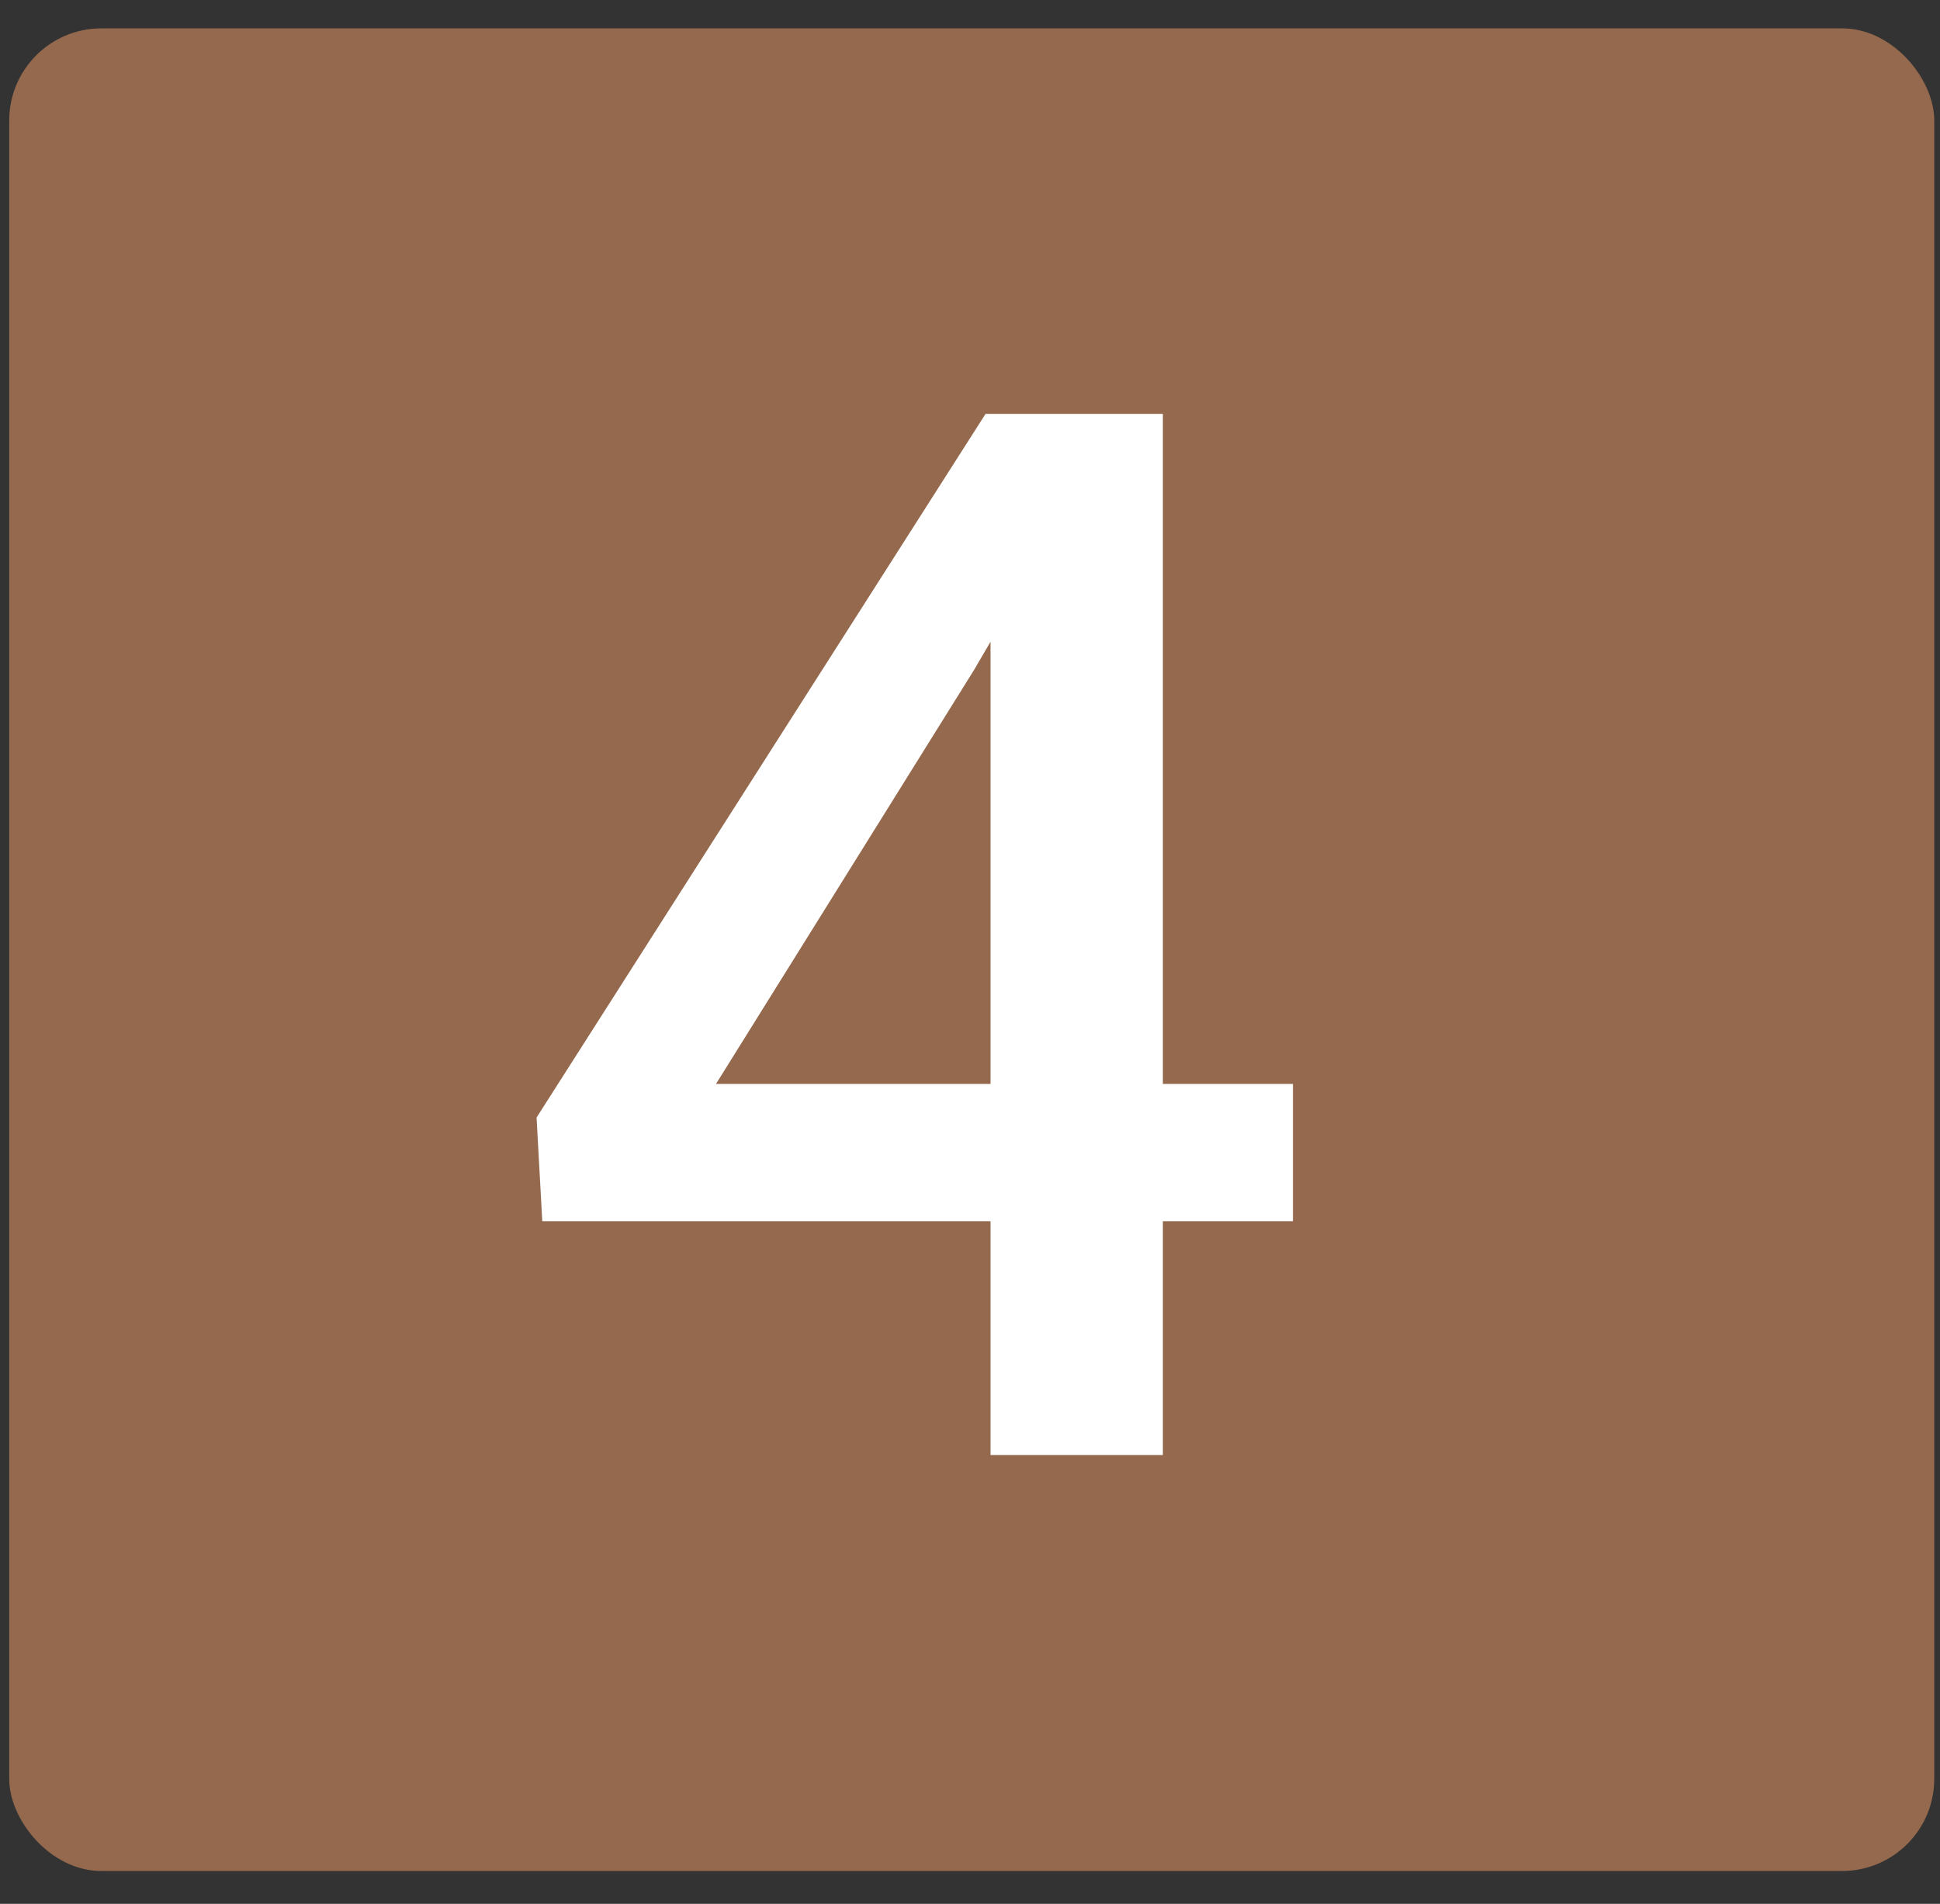
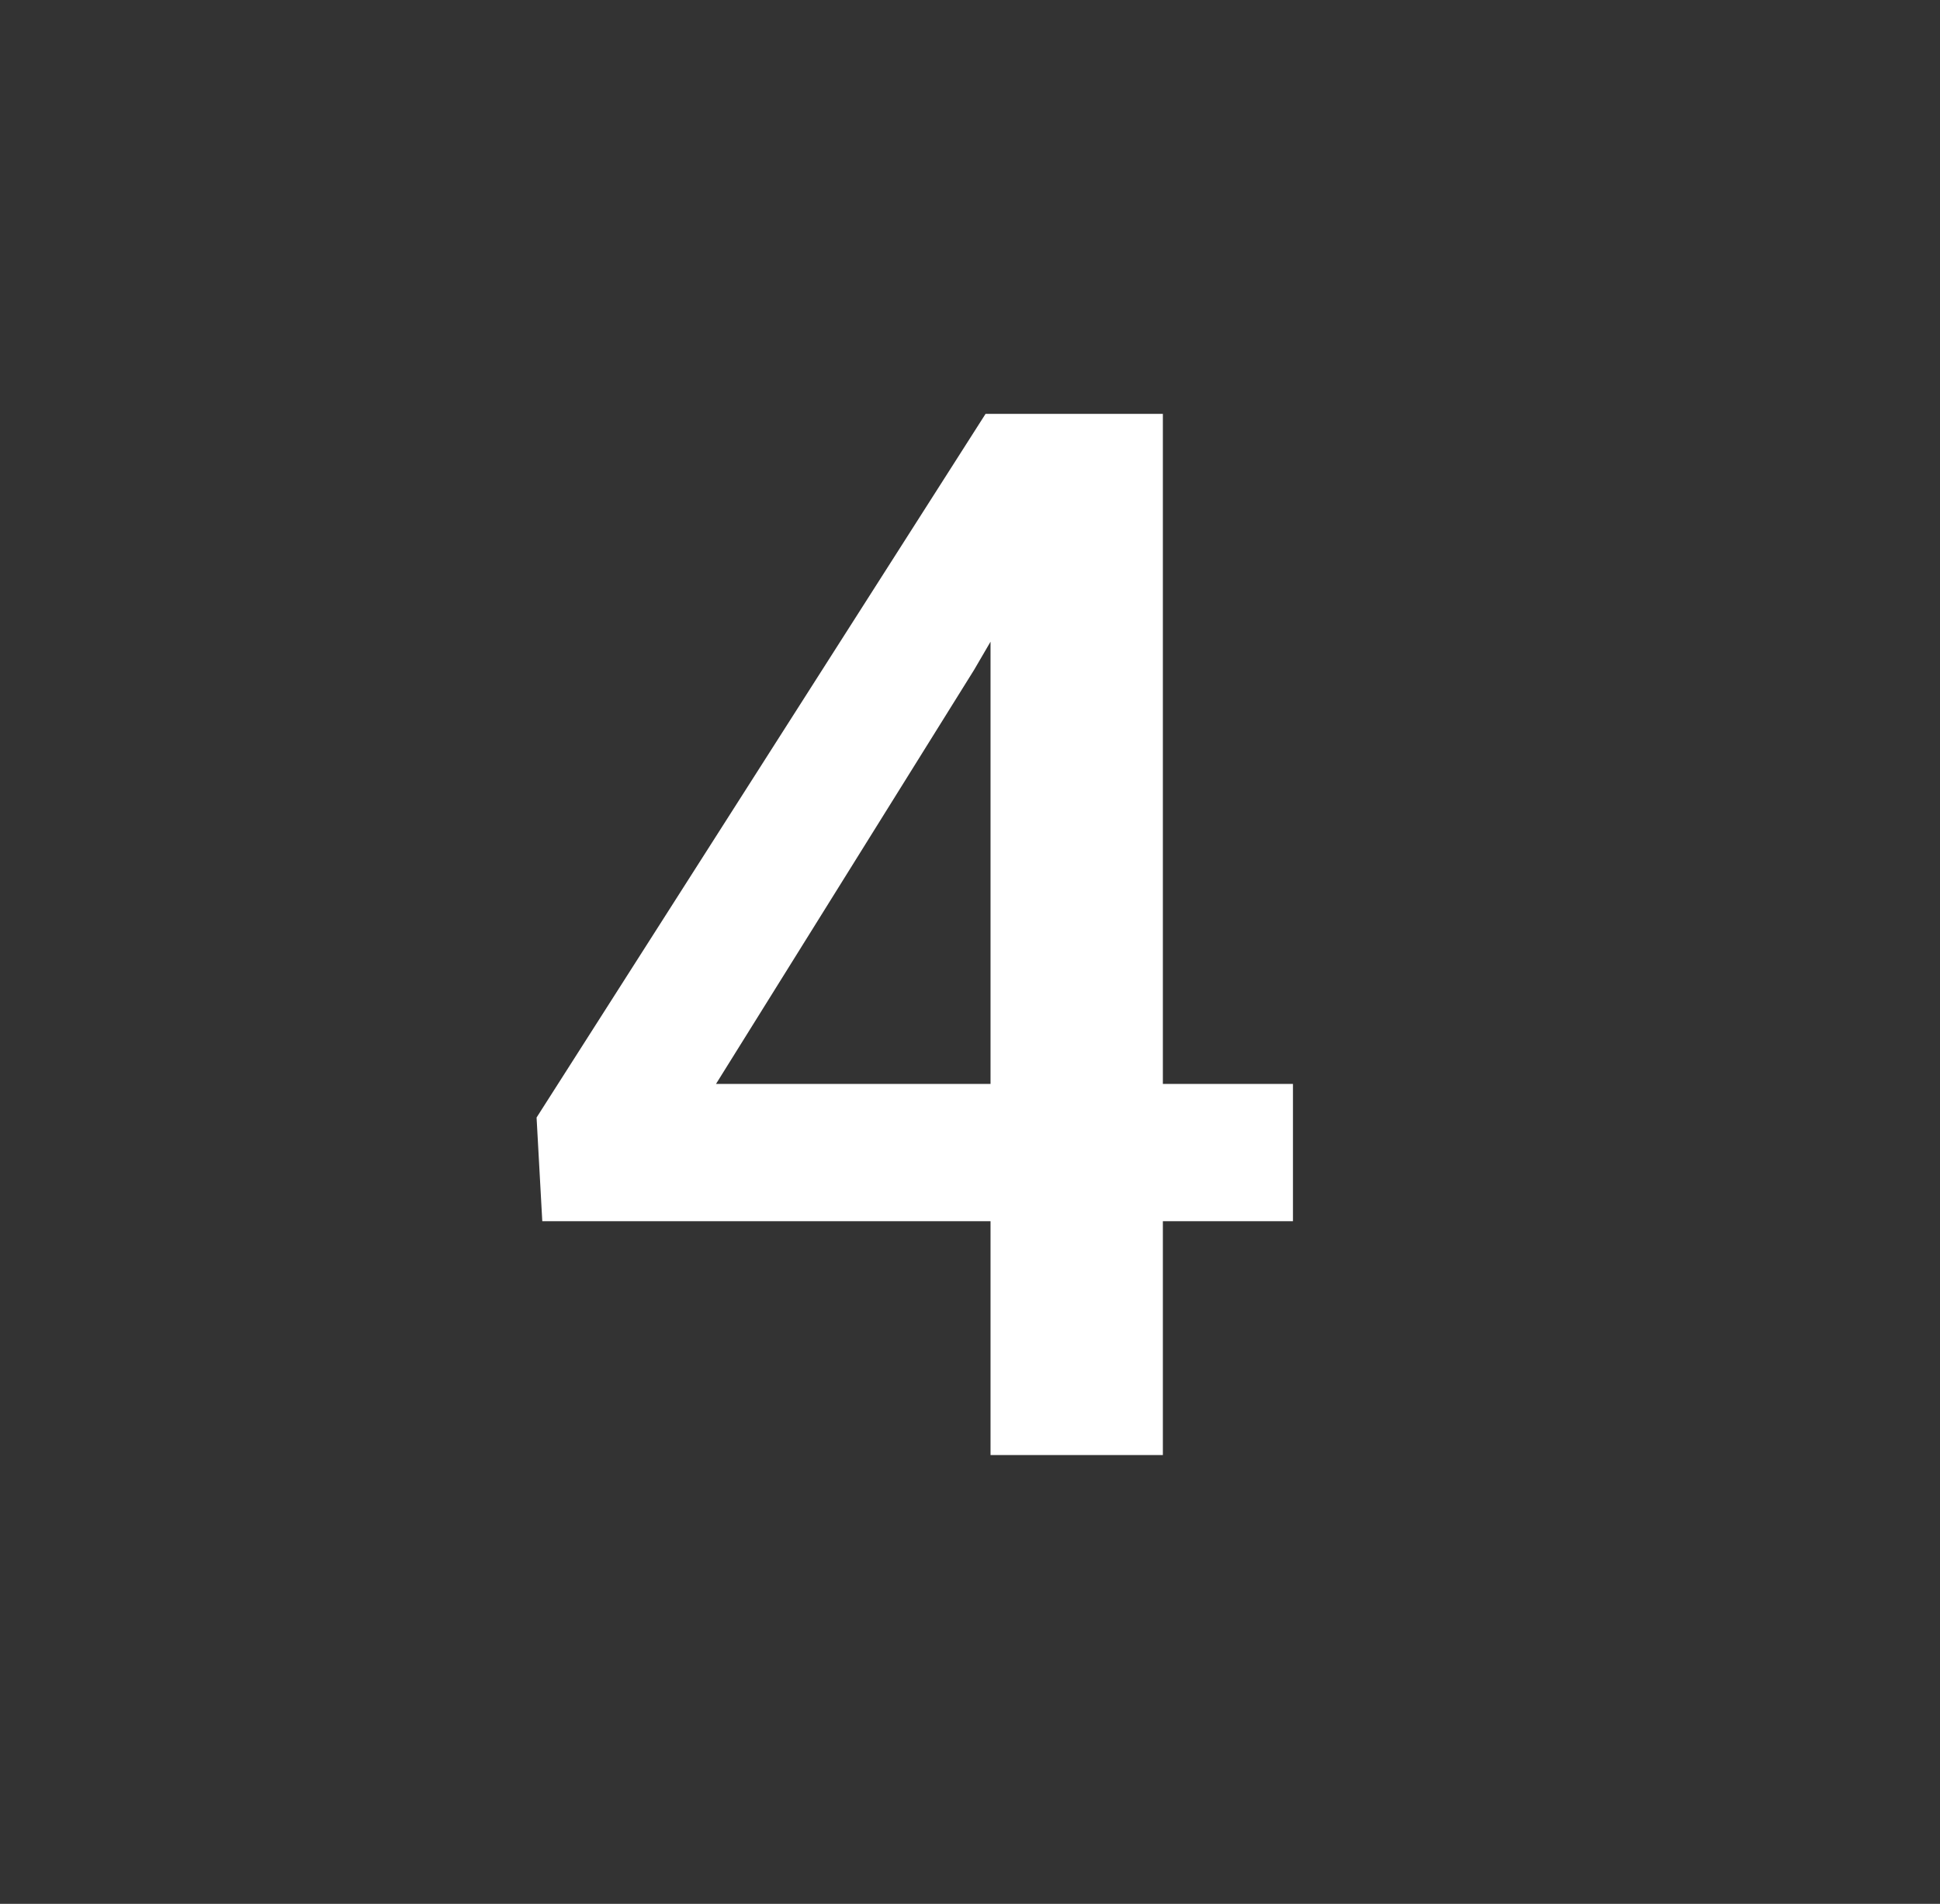
<svg xmlns="http://www.w3.org/2000/svg" width="53" height="52" viewBox="0 0 53 52" fill="none">
  <rect x="0" y="0" width="53" height="52" fill="#333333" stroke="none" />
-   <rect x="0.252" y="0.775" width="52.591" height="50.327" rx="2.516" fill="#95694D" />
  <path d="M35.323 29.605V33.355H14.815L14.659 30.523L26.925 11.304H30.694L26.612 18.296L19.561 29.605H35.323ZM31.769 11.304V39.741H27.061V11.304H31.769Z" fill="white" />
</svg>